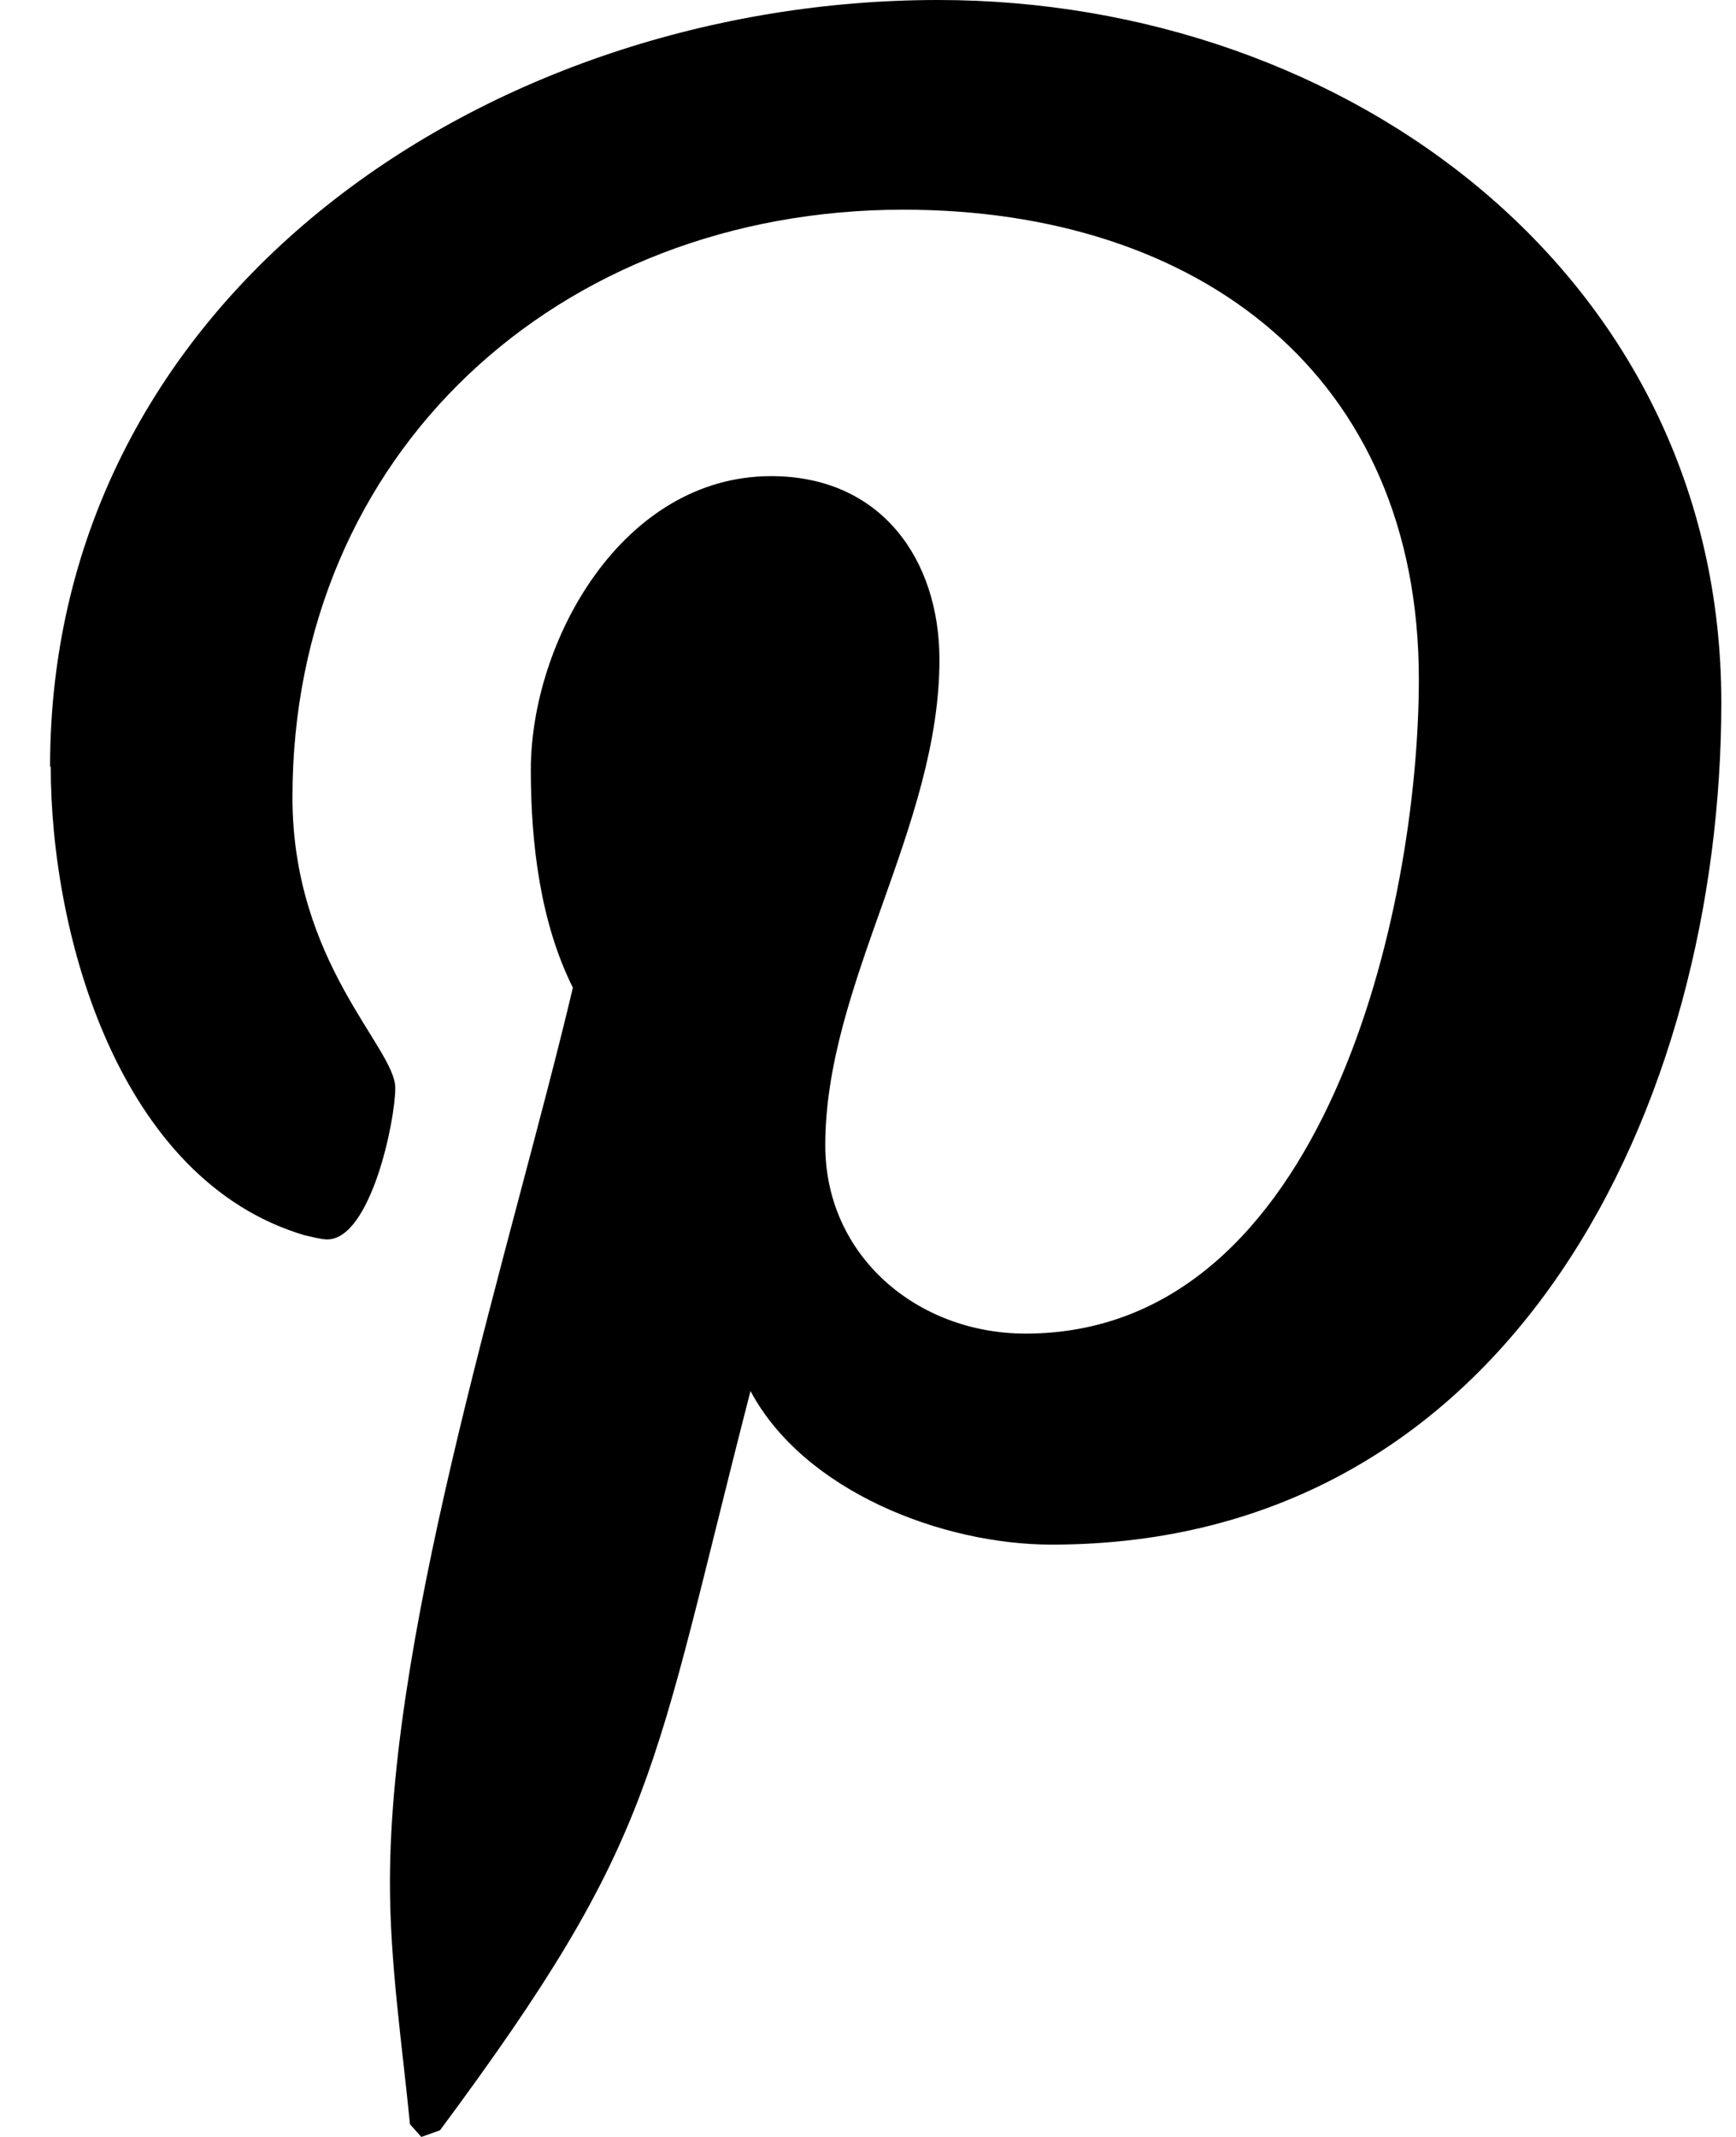
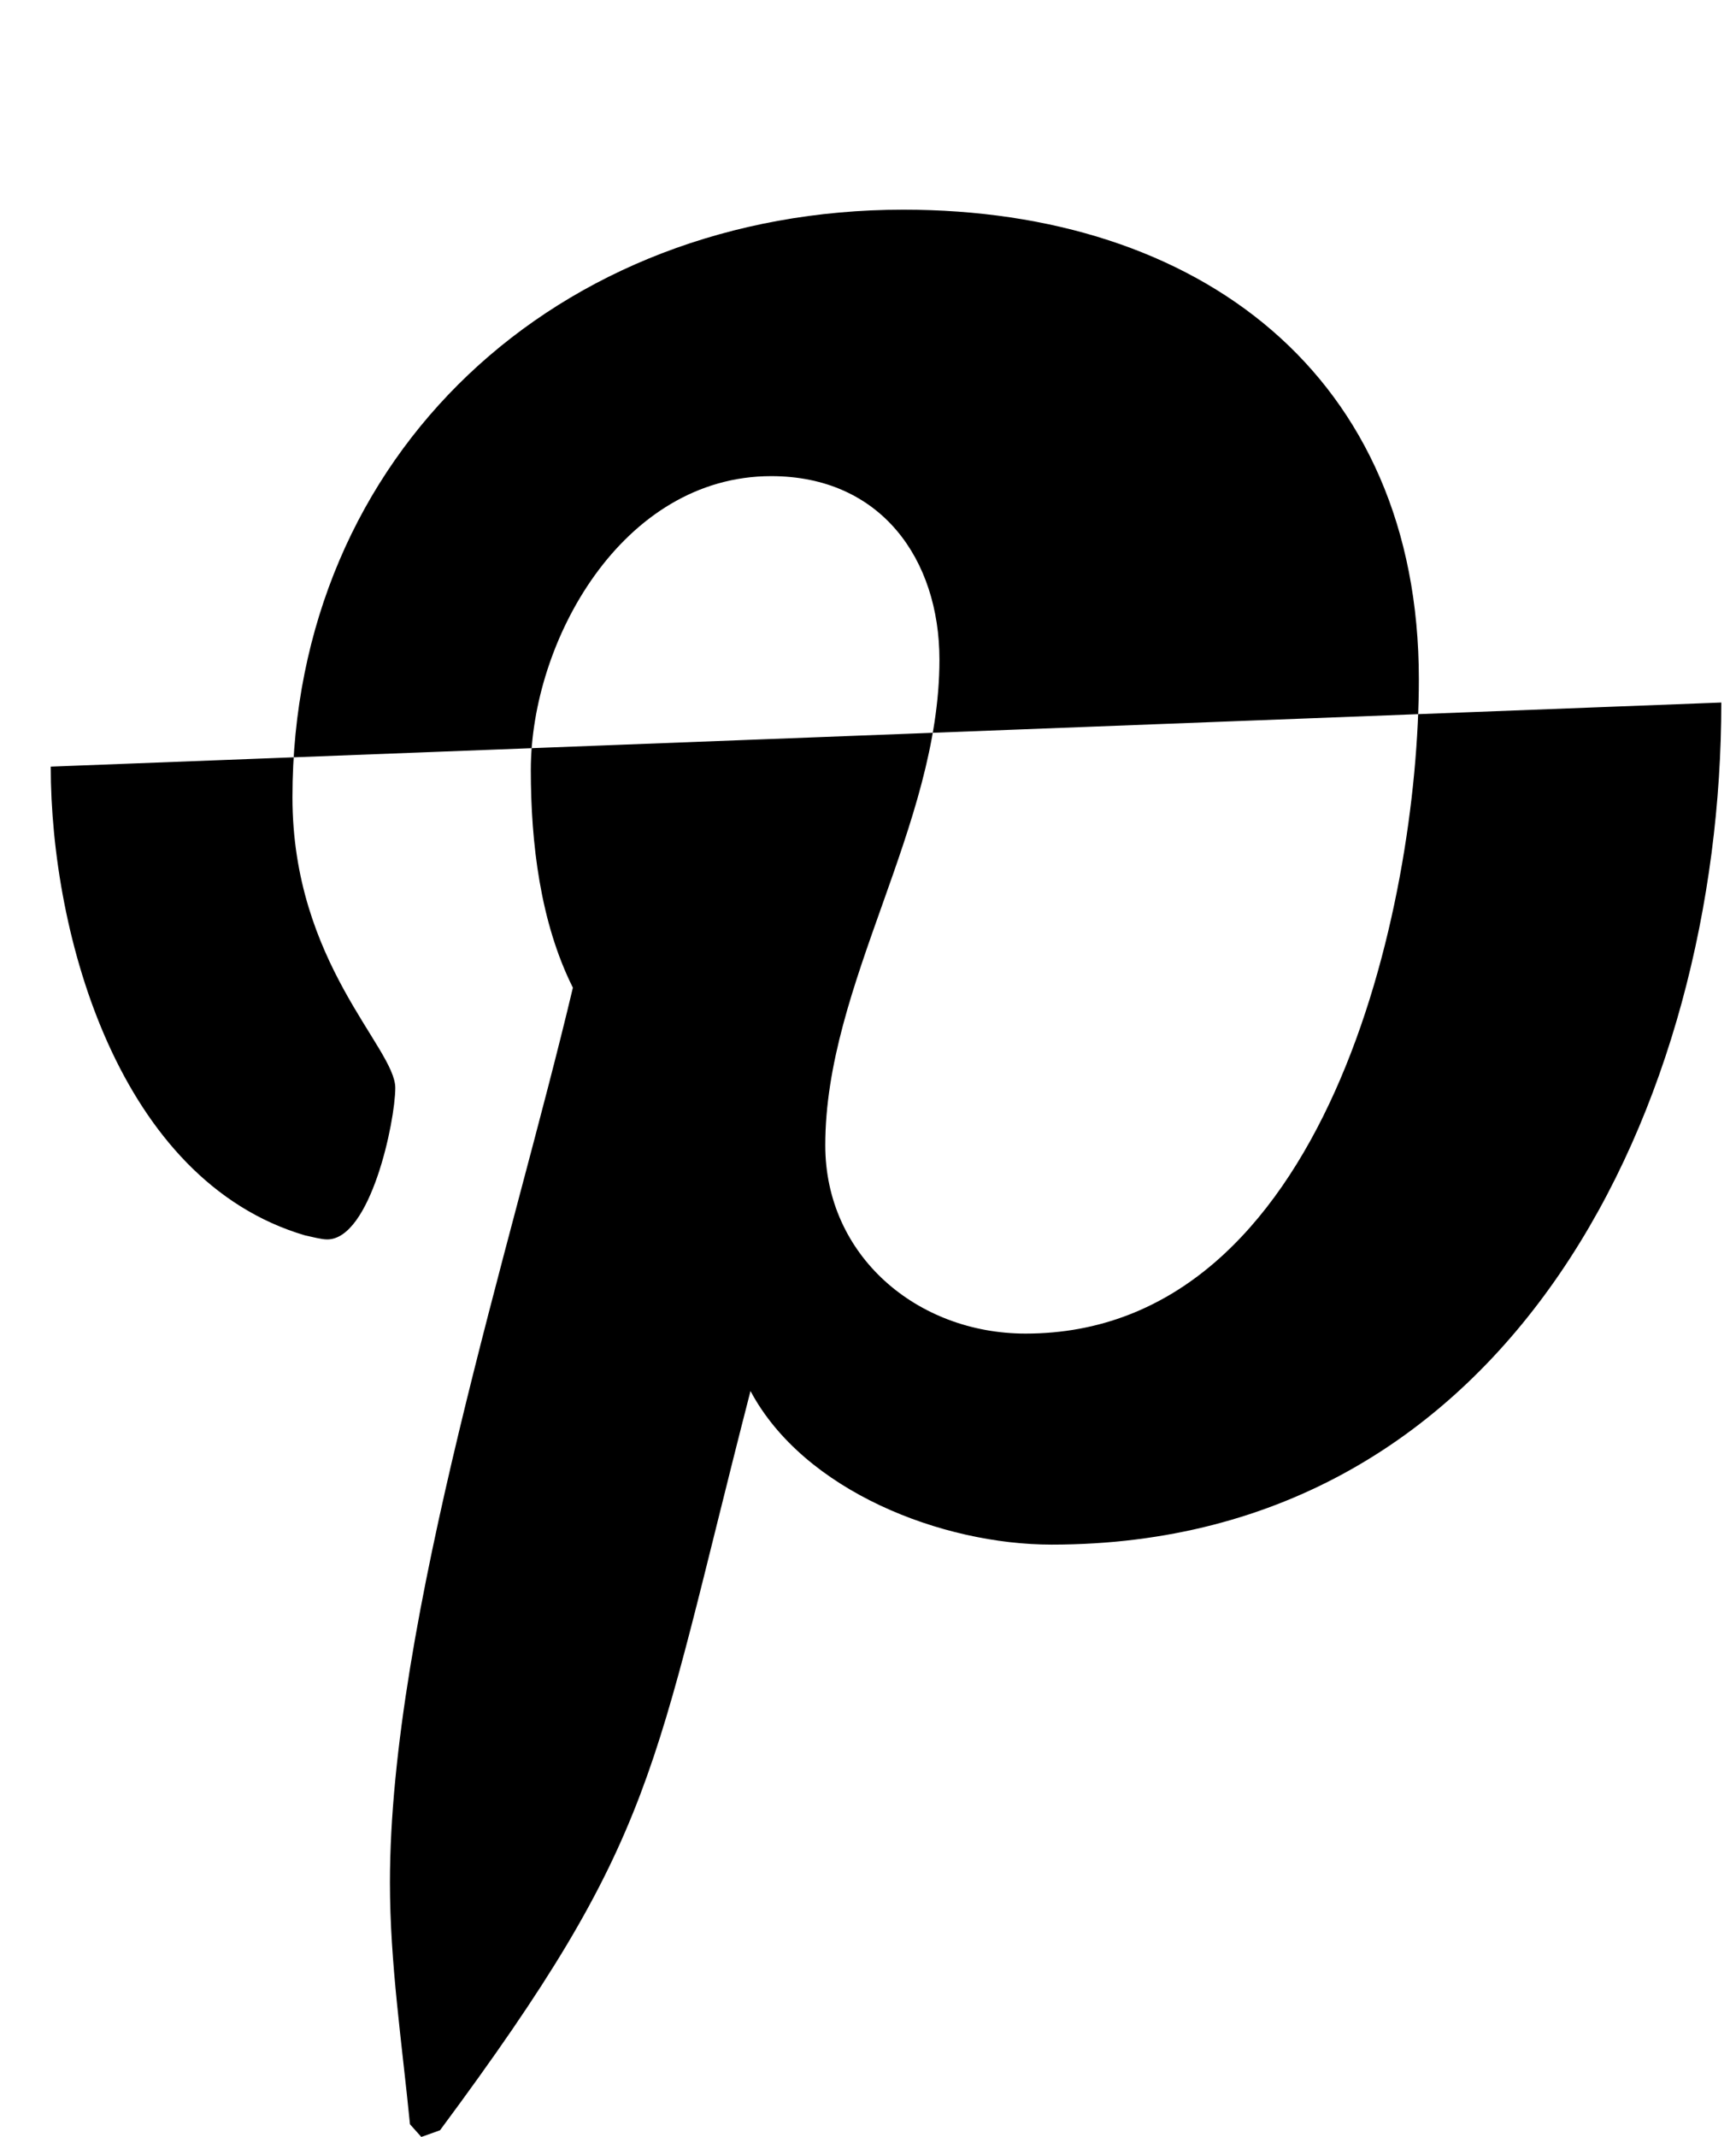
<svg xmlns="http://www.w3.org/2000/svg" width="26" height="32" viewBox="0 0 26 32" fill="none">
-   <path fill-rule="evenodd" clip-rule="evenodd" d="M.76 11.48c0 2.52 1.02 6.2 3.81 7.02.1.02.24.06.33.06.65 0 1.02-1.77 1.02-2.27 0-.6-1.54-1.87-1.54-4.35 0-5.15 3.98-8.8 9.15-8.8 4.43 0 7.72 2.48 7.72 7.03 0 3.4-1.39 9.8-5.89 9.8-1.62 0-3-1.16-3-2.82 0-2.42 1.71-4.77 1.71-7.27 0-1.51-.88-2.75-2.52-2.75-2.23 0-3.6 2.47-3.6 4.4 0 1.09.14 2.28.63 3.26-.9 3.8-2.74 9.48-2.74 13.4 0 1.21.18 2.4.3 3.62l.17.19.28-.1c3.28-4.42 3.16-5.28 4.65-11.07.8 1.5 2.87 2.3 4.51 2.3 6.93 0 10.03-6.63 10.03-12.61C25.78 4.15 20.2 0 14.05 0 7.37 0 .75 4.38.75 11.48z" fill="#000" />
+   <path fill-rule="evenodd" clip-rule="evenodd" d="M.76 11.48c0 2.52 1.02 6.2 3.81 7.02.1.02.24.06.33.06.65 0 1.02-1.77 1.02-2.27 0-.6-1.54-1.87-1.54-4.35 0-5.15 3.98-8.8 9.15-8.8 4.43 0 7.72 2.48 7.72 7.03 0 3.4-1.39 9.8-5.89 9.8-1.62 0-3-1.16-3-2.82 0-2.42 1.71-4.77 1.71-7.27 0-1.51-.88-2.75-2.52-2.75-2.23 0-3.6 2.47-3.6 4.4 0 1.09.14 2.28.63 3.26-.9 3.8-2.74 9.48-2.74 13.4 0 1.21.18 2.4.3 3.62l.17.19.28-.1c3.28-4.42 3.16-5.28 4.65-11.07.8 1.5 2.87 2.3 4.51 2.3 6.93 0 10.03-6.63 10.03-12.61z" fill="#000" />
</svg>